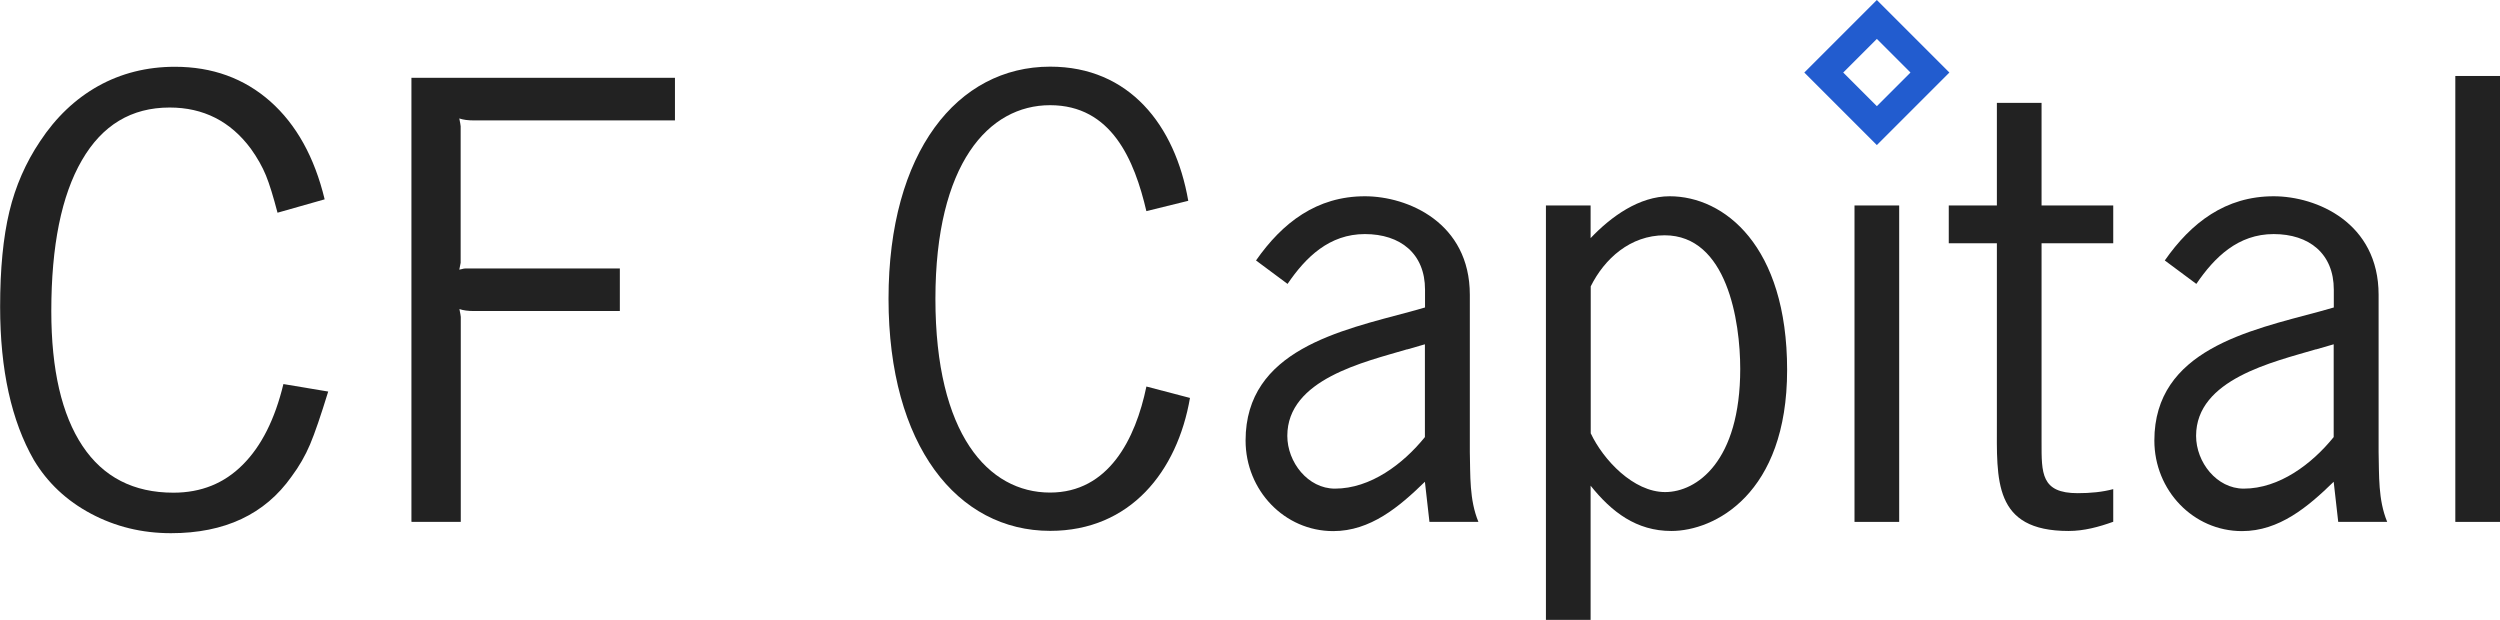
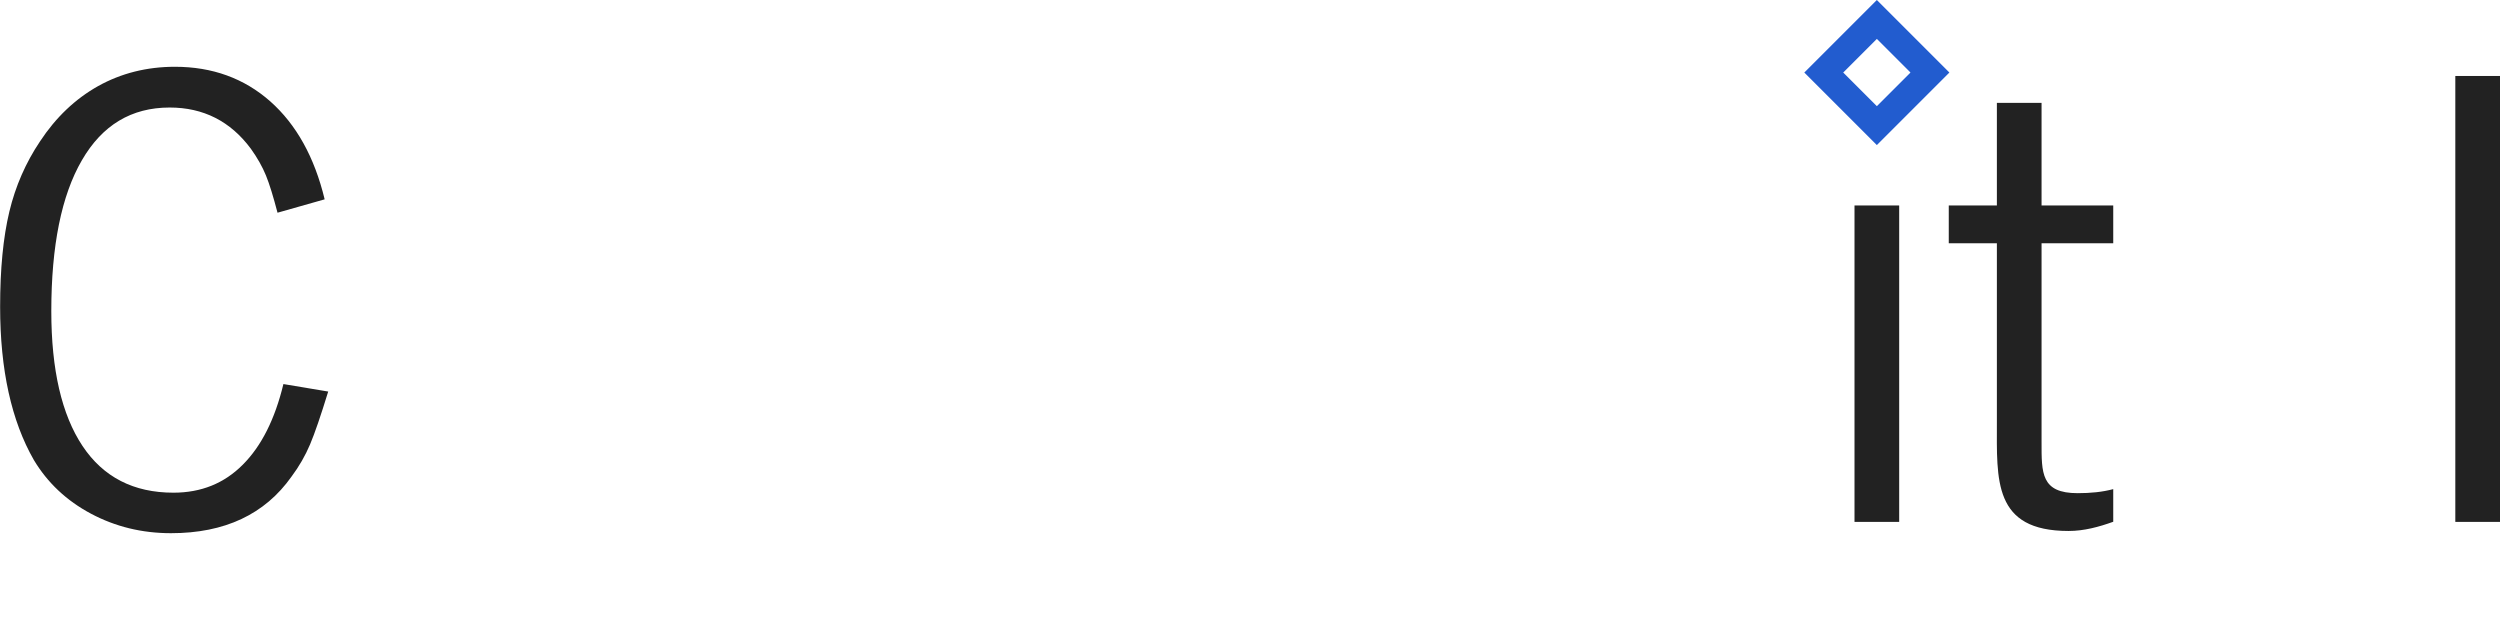
<svg xmlns="http://www.w3.org/2000/svg" id="Layer_2" viewBox="0 0 203.68 50.5">
  <defs>
    <style>.cls-1{fill:#225ccf;}.cls-2{fill:#222;}</style>
  </defs>
  <g id="Layer_1-2">
    <path class="cls-2" d="M19.78,37.86c-1.51,1.52-3.39,2.28-5.65,2.28-3.25,0-5.72-1.27-7.41-3.81s-2.54-6.2-2.54-10.98c0-5.33.83-9.43,2.49-12.29,1.66-2.87,4.04-4.3,7.15-4.3,2.75,0,4.96,1.12,6.62,3.36.53.74.94,1.47,1.23,2.18s.6,1.73.94,3.03l3.84-1.09c-.83-3.44-2.31-6.1-4.43-7.98-2.13-1.88-4.72-2.82-7.77-2.82-2.29,0-4.38.53-6.25,1.57-1.87,1.05-3.45,2.55-4.74,4.51-1.16,1.73-2,3.64-2.5,5.73-.5,2.09-.75,4.67-.75,7.74,0,5.13.92,9.3,2.75,12.49,1.11,1.85,2.66,3.31,4.65,4.37,1.99,1.06,4.16,1.59,6.52,1.59,4.38,0,7.65-1.54,9.82-4.61.62-.83,1.12-1.7,1.51-2.62.39-.92.88-2.36,1.48-4.31l-3.65-.61c-.69,2.86-1.79,5.05-3.3,6.56Z" />
-     <path class="cls-2" d="M33.54,42.52h4v-16.7c0-.07-.04-.28-.11-.64.32.11.71.16,1.19.16h11.88v-3.47h-12.55s-.08,0-.12.01c-.04,0-.11.02-.19.04-.08.02-.15.04-.22.05.07-.35.11-.54.11-.56v-11.12c0-.07-.04-.28-.11-.64.32.11.71.16,1.19.16h16.38v-3.47h-21.47v36.15Z" />
-     <path class="cls-2" d="M93.4,17.21c-.98-4.2-2.85-8.64-7.85-8.64s-9.34,4.76-9.34,15.78,4.3,15.78,9.34,15.78c4.76,0,6.96-4.34,7.85-8.64l3.55.93c-1.03,5.98-4.86,10.83-11.39,10.83-7.57,0-13.17-6.96-13.17-18.91s5.6-18.91,13.17-18.91c6.44,0,10.18,4.76,11.25,10.93l-3.41.84Z" />
-     <path class="cls-2" d="M116.46,42.52l-.37-3.27c-2.1,2.05-4.44,4.02-7.47,4.02-3.97,0-7.14-3.32-7.14-7.38,0-7.38,7.75-8.97,13.45-10.51l1.17-.33v-1.45c0-2.94-2.01-4.53-4.9-4.53s-4.81,1.87-6.3,4.06l-2.57-1.91c2.15-3.08,4.95-5.23,8.87-5.23,3.5,0,8.55,2.15,8.55,8.03v12.8c.05,1.91-.05,3.88.7,5.7h-3.97ZM114.64,28.46c-3.46,1.03-9.76,2.43-9.76,7.05,0,2.15,1.68,4.3,3.88,4.3,2.9,0,5.56-2.01,7.33-4.2v-7.56l-1.45.42Z" />
-     <path class="cls-2" d="M129.59,50.5h-3.64V16.74h3.64v2.66c1.68-1.77,3.97-3.41,6.44-3.41,4.44,0,9.57,4.02,9.57,14.15s-5.93,13.12-9.43,13.12c-2.85,0-4.86-1.54-6.58-3.69v10.93ZM129.59,35.28c1.03,2.2,3.5,4.81,6.07,4.81s6.12-2.48,6.12-10.04c0-3.88-1.07-10.88-6.16-10.88-2.8,0-4.9,1.91-6.02,4.16v11.95Z" />
    <rect class="cls-2" x="151.09" y="16.74" width="3.64" height="25.78" />
    <path class="cls-2" d="M166.33,16.74h5.84v3.08h-5.84v16.2c0,2.52-.05,4.16,2.94,4.16,1.03,0,2.01-.09,2.9-.33v2.66c-1.17.42-2.38.75-3.64.75-6.16,0-5.84-4.16-5.84-8.87v-14.57h-3.92v-3.08h3.92v-8.36h3.64v8.36Z" />
-     <path class="cls-2" d="M190.5,42.52l-.37-3.27c-2.1,2.05-4.44,4.02-7.47,4.02-3.97,0-7.14-3.32-7.14-7.38,0-7.38,7.75-8.97,13.45-10.51l1.17-.33v-1.45c0-2.94-2.01-4.53-4.9-4.53s-4.81,1.87-6.3,4.06l-2.57-1.91c2.15-3.08,4.95-5.23,8.87-5.23,3.5,0,8.55,2.15,8.55,8.03v12.8c.05,1.91-.05,3.88.7,5.7h-3.97ZM188.68,28.46c-3.46,1.03-9.76,2.43-9.76,7.05,0,2.15,1.68,4.3,3.88,4.3,2.9,0,5.56-2.01,7.33-4.2v-7.56l-1.45.42Z" />
    <path class="cls-2" d="M203.68,42.52h-3.64V6.19h3.64v36.33Z" />
    <path class="cls-1" d="M152.91,11.82l-5.91-5.91,5.91-5.91,5.91,5.91-5.91,5.91ZM150.17,5.91l2.74,2.74,2.74-2.74-2.74-2.74-2.74,2.74Z" />
  </g>
</svg>